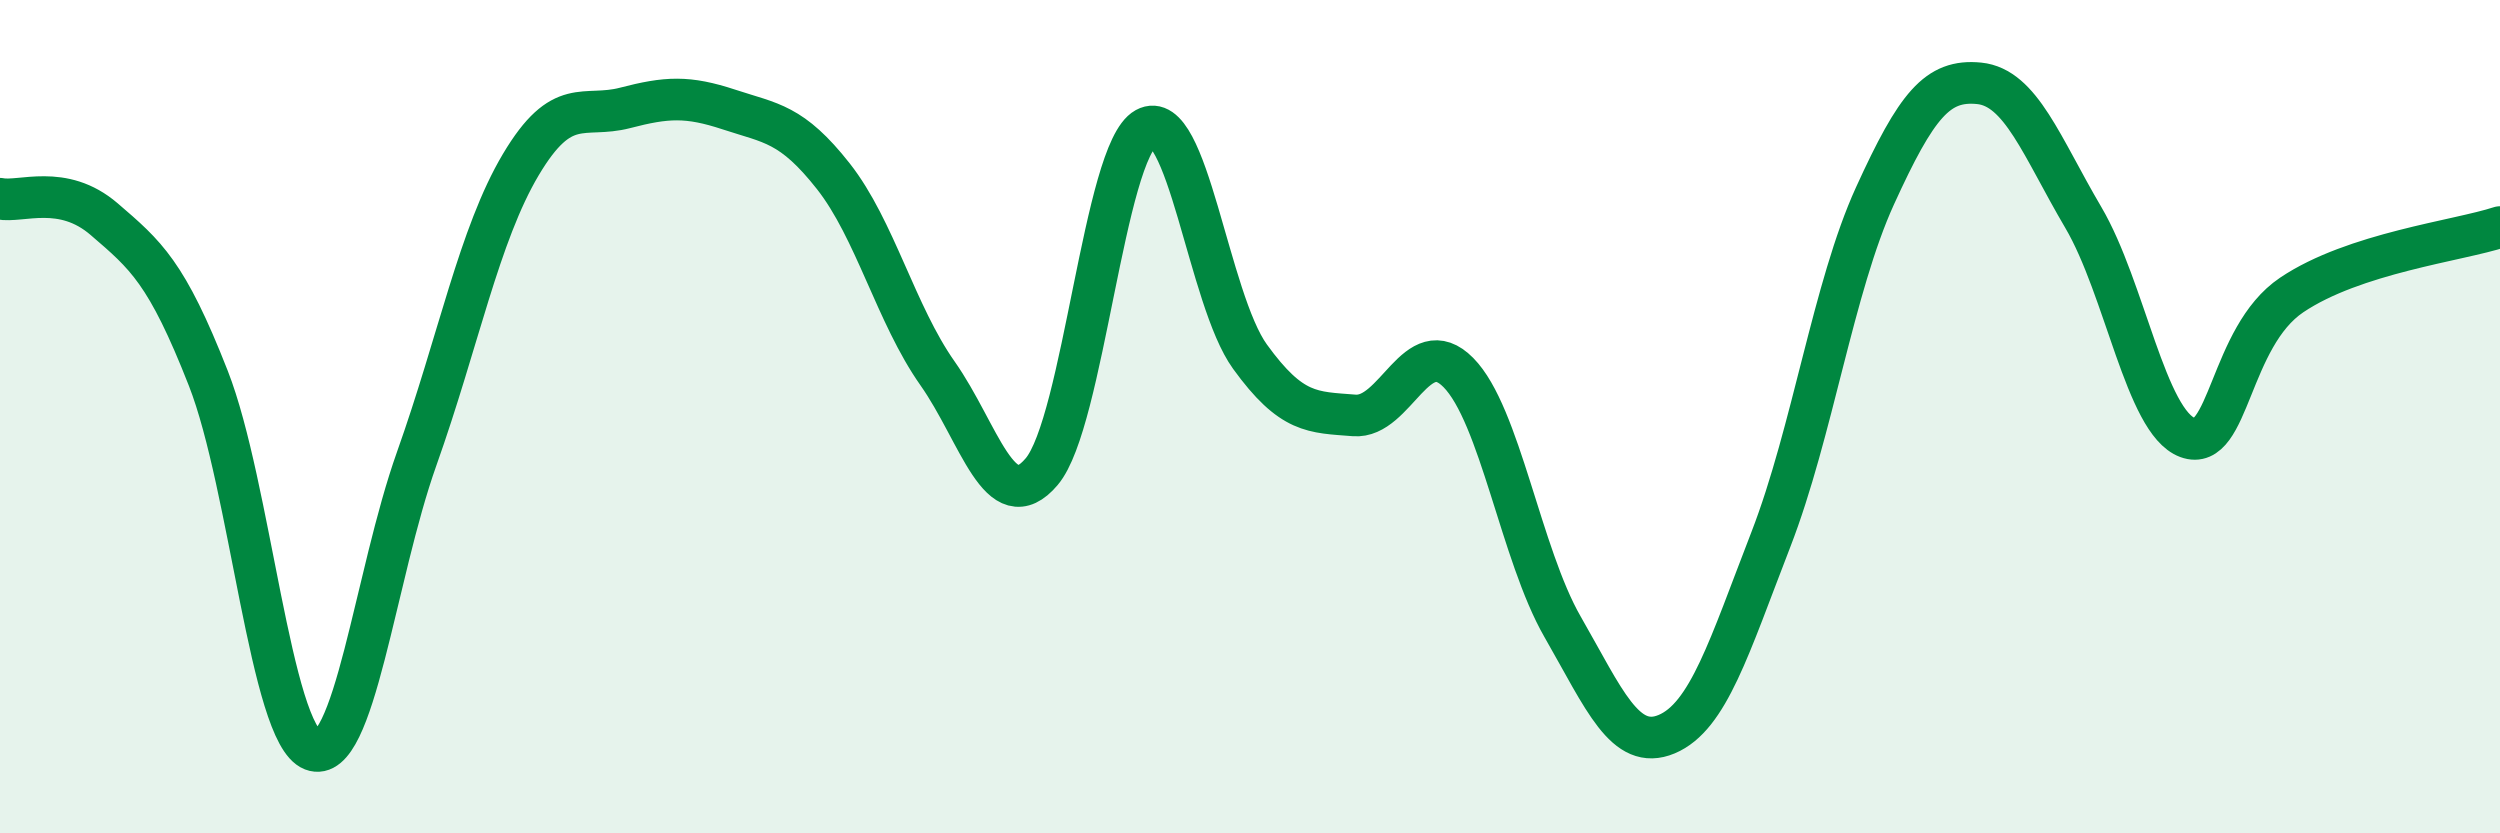
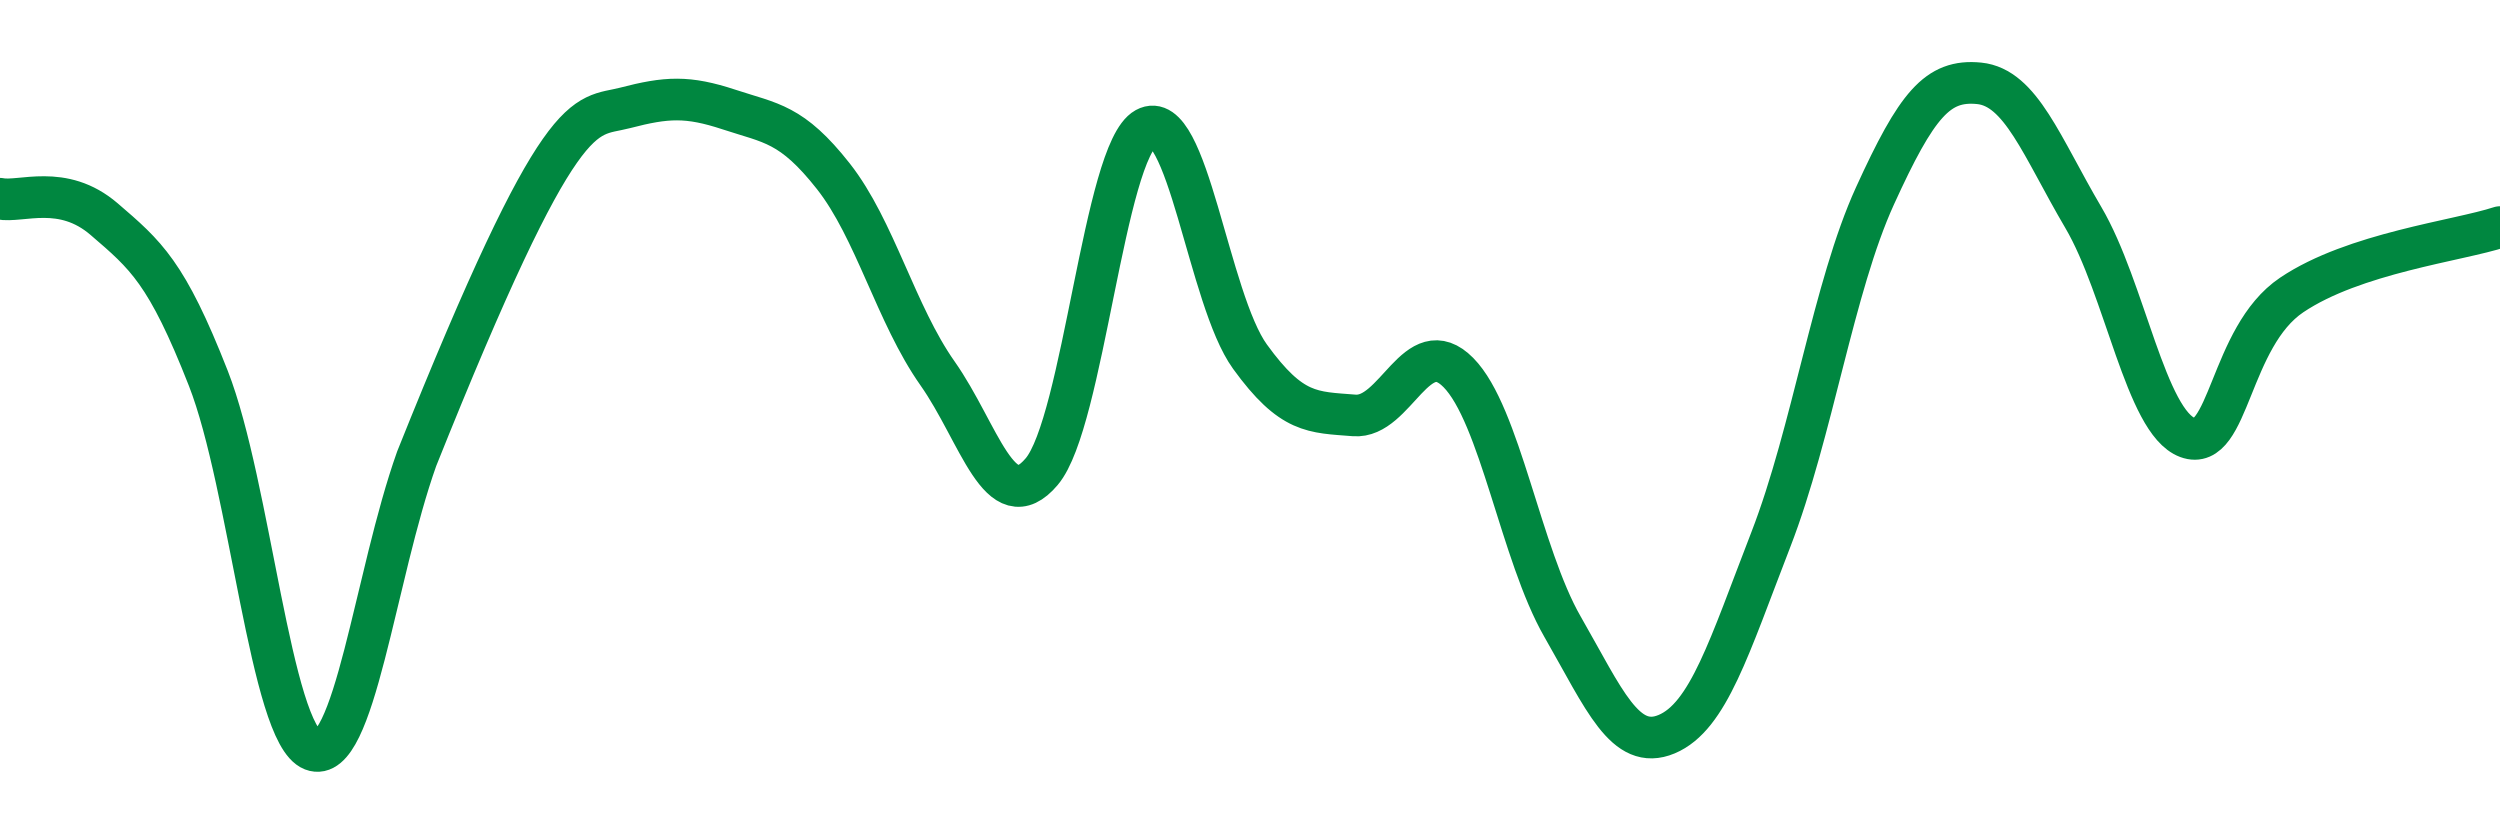
<svg xmlns="http://www.w3.org/2000/svg" width="60" height="20" viewBox="0 0 60 20">
-   <path d="M 0,4.77 C 0.5,4.87 1.5,4.4 2.5,5.26 C 3.5,6.12 4,6.53 5,9.08 C 6,11.63 6.5,17.61 7.5,18 C 8.5,18.39 9,13.82 10,11.01 C 11,8.2 11.5,5.63 12.5,3.95 C 13.5,2.27 14,2.85 15,2.59 C 16,2.33 16.5,2.3 17.5,2.63 C 18.5,2.96 19,2.96 20,4.23 C 21,5.5 21.5,7.54 22.5,8.96 C 23.5,10.38 24,12.5 25,11.32 C 26,10.14 26.5,3.63 27.5,3.08 C 28.5,2.53 29,7.18 30,8.56 C 31,9.94 31.5,9.89 32.5,9.97 C 33.5,10.05 34,7.93 35,8.94 C 36,9.95 36.5,13.3 37.5,15.04 C 38.5,16.78 39,18.04 40,17.62 C 41,17.2 41.5,15.53 42.5,12.95 C 43.5,10.37 44,6.89 45,4.7 C 46,2.51 46.5,1.9 47.5,2 C 48.5,2.1 49,3.52 50,5.22 C 51,6.92 51.5,10.13 52.5,10.5 C 53.5,10.87 53.5,8.09 55,7.08 C 56.5,6.07 59,5.78 60,5.45L60 20L0 20Z" fill="#008740" opacity="0.1" stroke-linecap="round" stroke-linejoin="round" />
-   <path d="M 0,4.77 C 0.5,4.87 1.5,4.4 2.5,5.26 C 3.5,6.12 4,6.53 5,9.08 C 6,11.63 6.5,17.61 7.5,18 C 8.5,18.39 9,13.82 10,11.01 C 11,8.2 11.5,5.63 12.5,3.95 C 13.5,2.27 14,2.85 15,2.59 C 16,2.33 16.5,2.3 17.5,2.63 C 18.5,2.96 19,2.96 20,4.23 C 21,5.5 21.5,7.54 22.5,8.96 C 23.5,10.38 24,12.5 25,11.32 C 26,10.14 26.5,3.63 27.5,3.08 C 28.5,2.53 29,7.18 30,8.56 C 31,9.94 31.5,9.89 32.5,9.97 C 33.5,10.05 34,7.93 35,8.94 C 36,9.95 36.5,13.3 37.5,15.04 C 38.5,16.78 39,18.04 40,17.62 C 41,17.2 41.5,15.53 42.5,12.95 C 43.5,10.37 44,6.89 45,4.7 C 46,2.51 46.5,1.9 47.5,2 C 48.5,2.1 49,3.52 50,5.22 C 51,6.92 51.5,10.13 52.5,10.5 C 53.5,10.87 53.5,8.09 55,7.08 C 56.5,6.07 59,5.78 60,5.45" stroke="#008740" stroke-width="1" fill="none" stroke-linecap="round" stroke-linejoin="round" />
+   <path d="M 0,4.77 C 0.5,4.87 1.5,4.4 2.5,5.26 C 3.5,6.12 4,6.53 5,9.08 C 6,11.63 6.5,17.61 7.5,18 C 8.5,18.39 9,13.82 10,11.01 C 13.5,2.27 14,2.85 15,2.59 C 16,2.33 16.5,2.3 17.5,2.63 C 18.5,2.96 19,2.96 20,4.23 C 21,5.5 21.5,7.54 22.5,8.96 C 23.5,10.38 24,12.5 25,11.32 C 26,10.14 26.5,3.63 27.5,3.08 C 28.5,2.53 29,7.18 30,8.56 C 31,9.94 31.5,9.89 32.5,9.97 C 33.5,10.05 34,7.93 35,8.94 C 36,9.95 36.5,13.3 37.5,15.04 C 38.5,16.78 39,18.04 40,17.62 C 41,17.2 41.5,15.53 42.5,12.95 C 43.5,10.37 44,6.89 45,4.7 C 46,2.51 46.5,1.9 47.5,2 C 48.5,2.1 49,3.52 50,5.22 C 51,6.92 51.5,10.13 52.5,10.5 C 53.5,10.87 53.5,8.09 55,7.08 C 56.5,6.07 59,5.78 60,5.45" stroke="#008740" stroke-width="1" fill="none" stroke-linecap="round" stroke-linejoin="round" />
</svg>